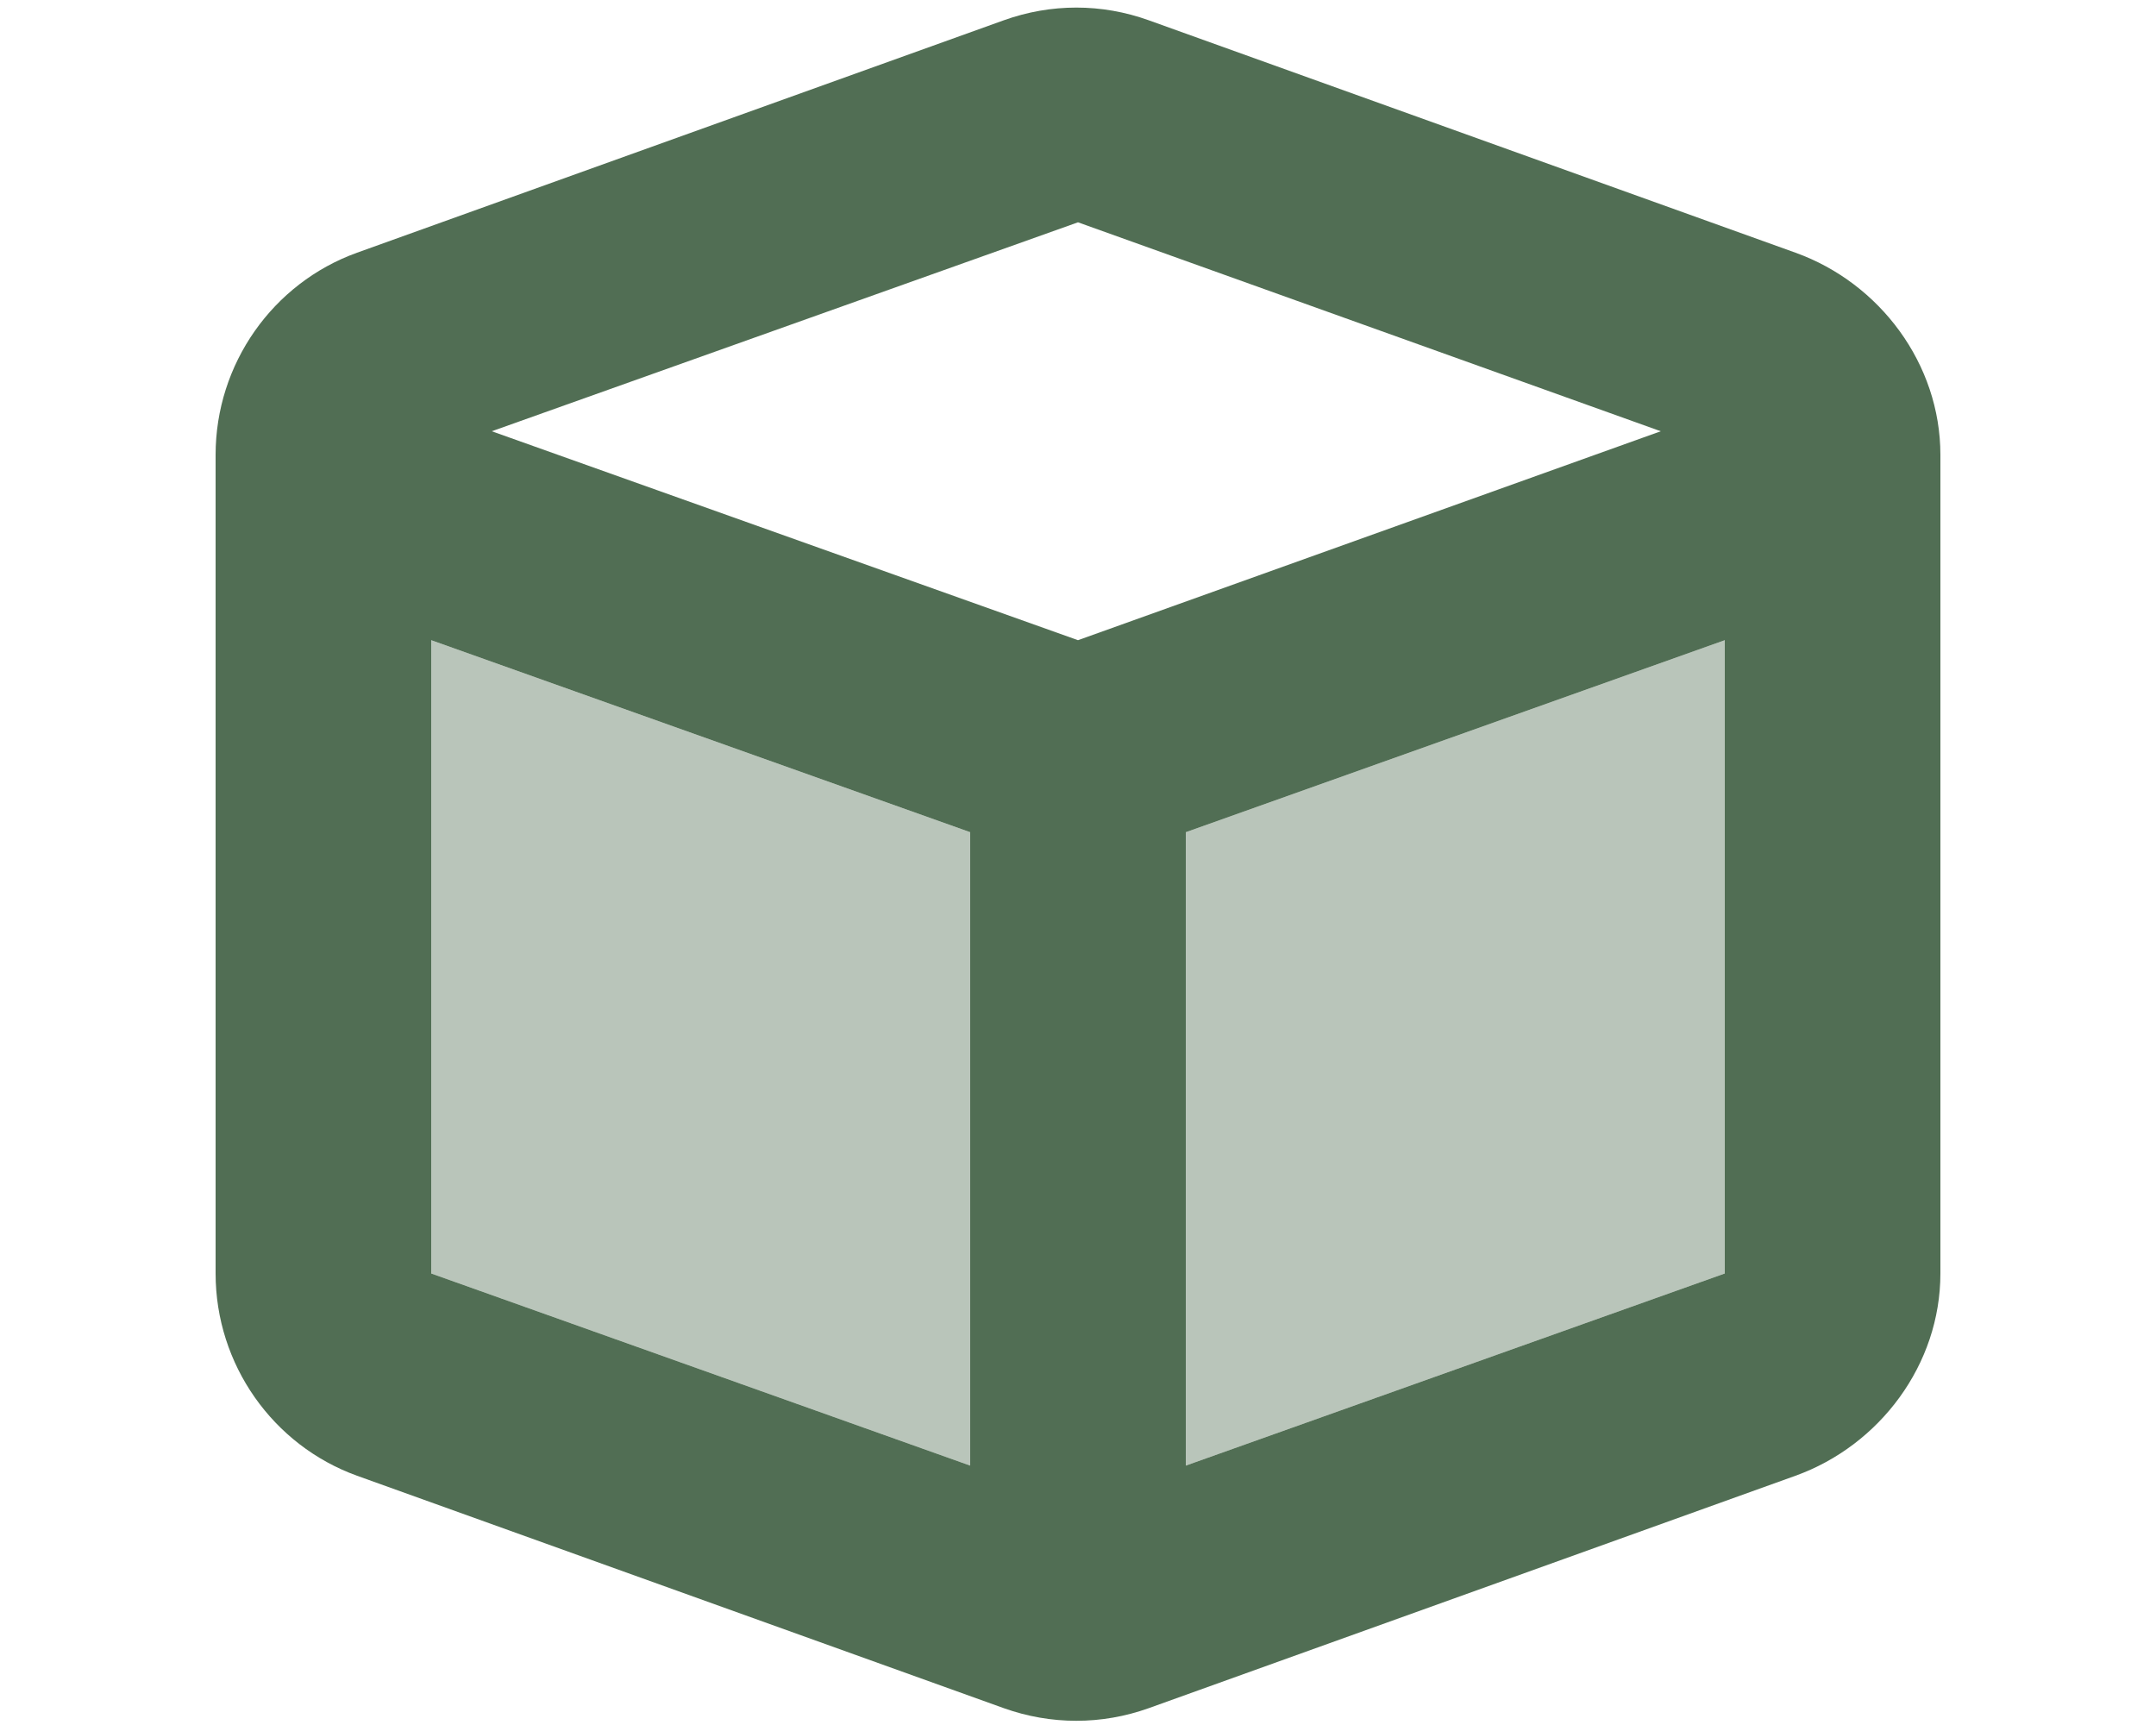
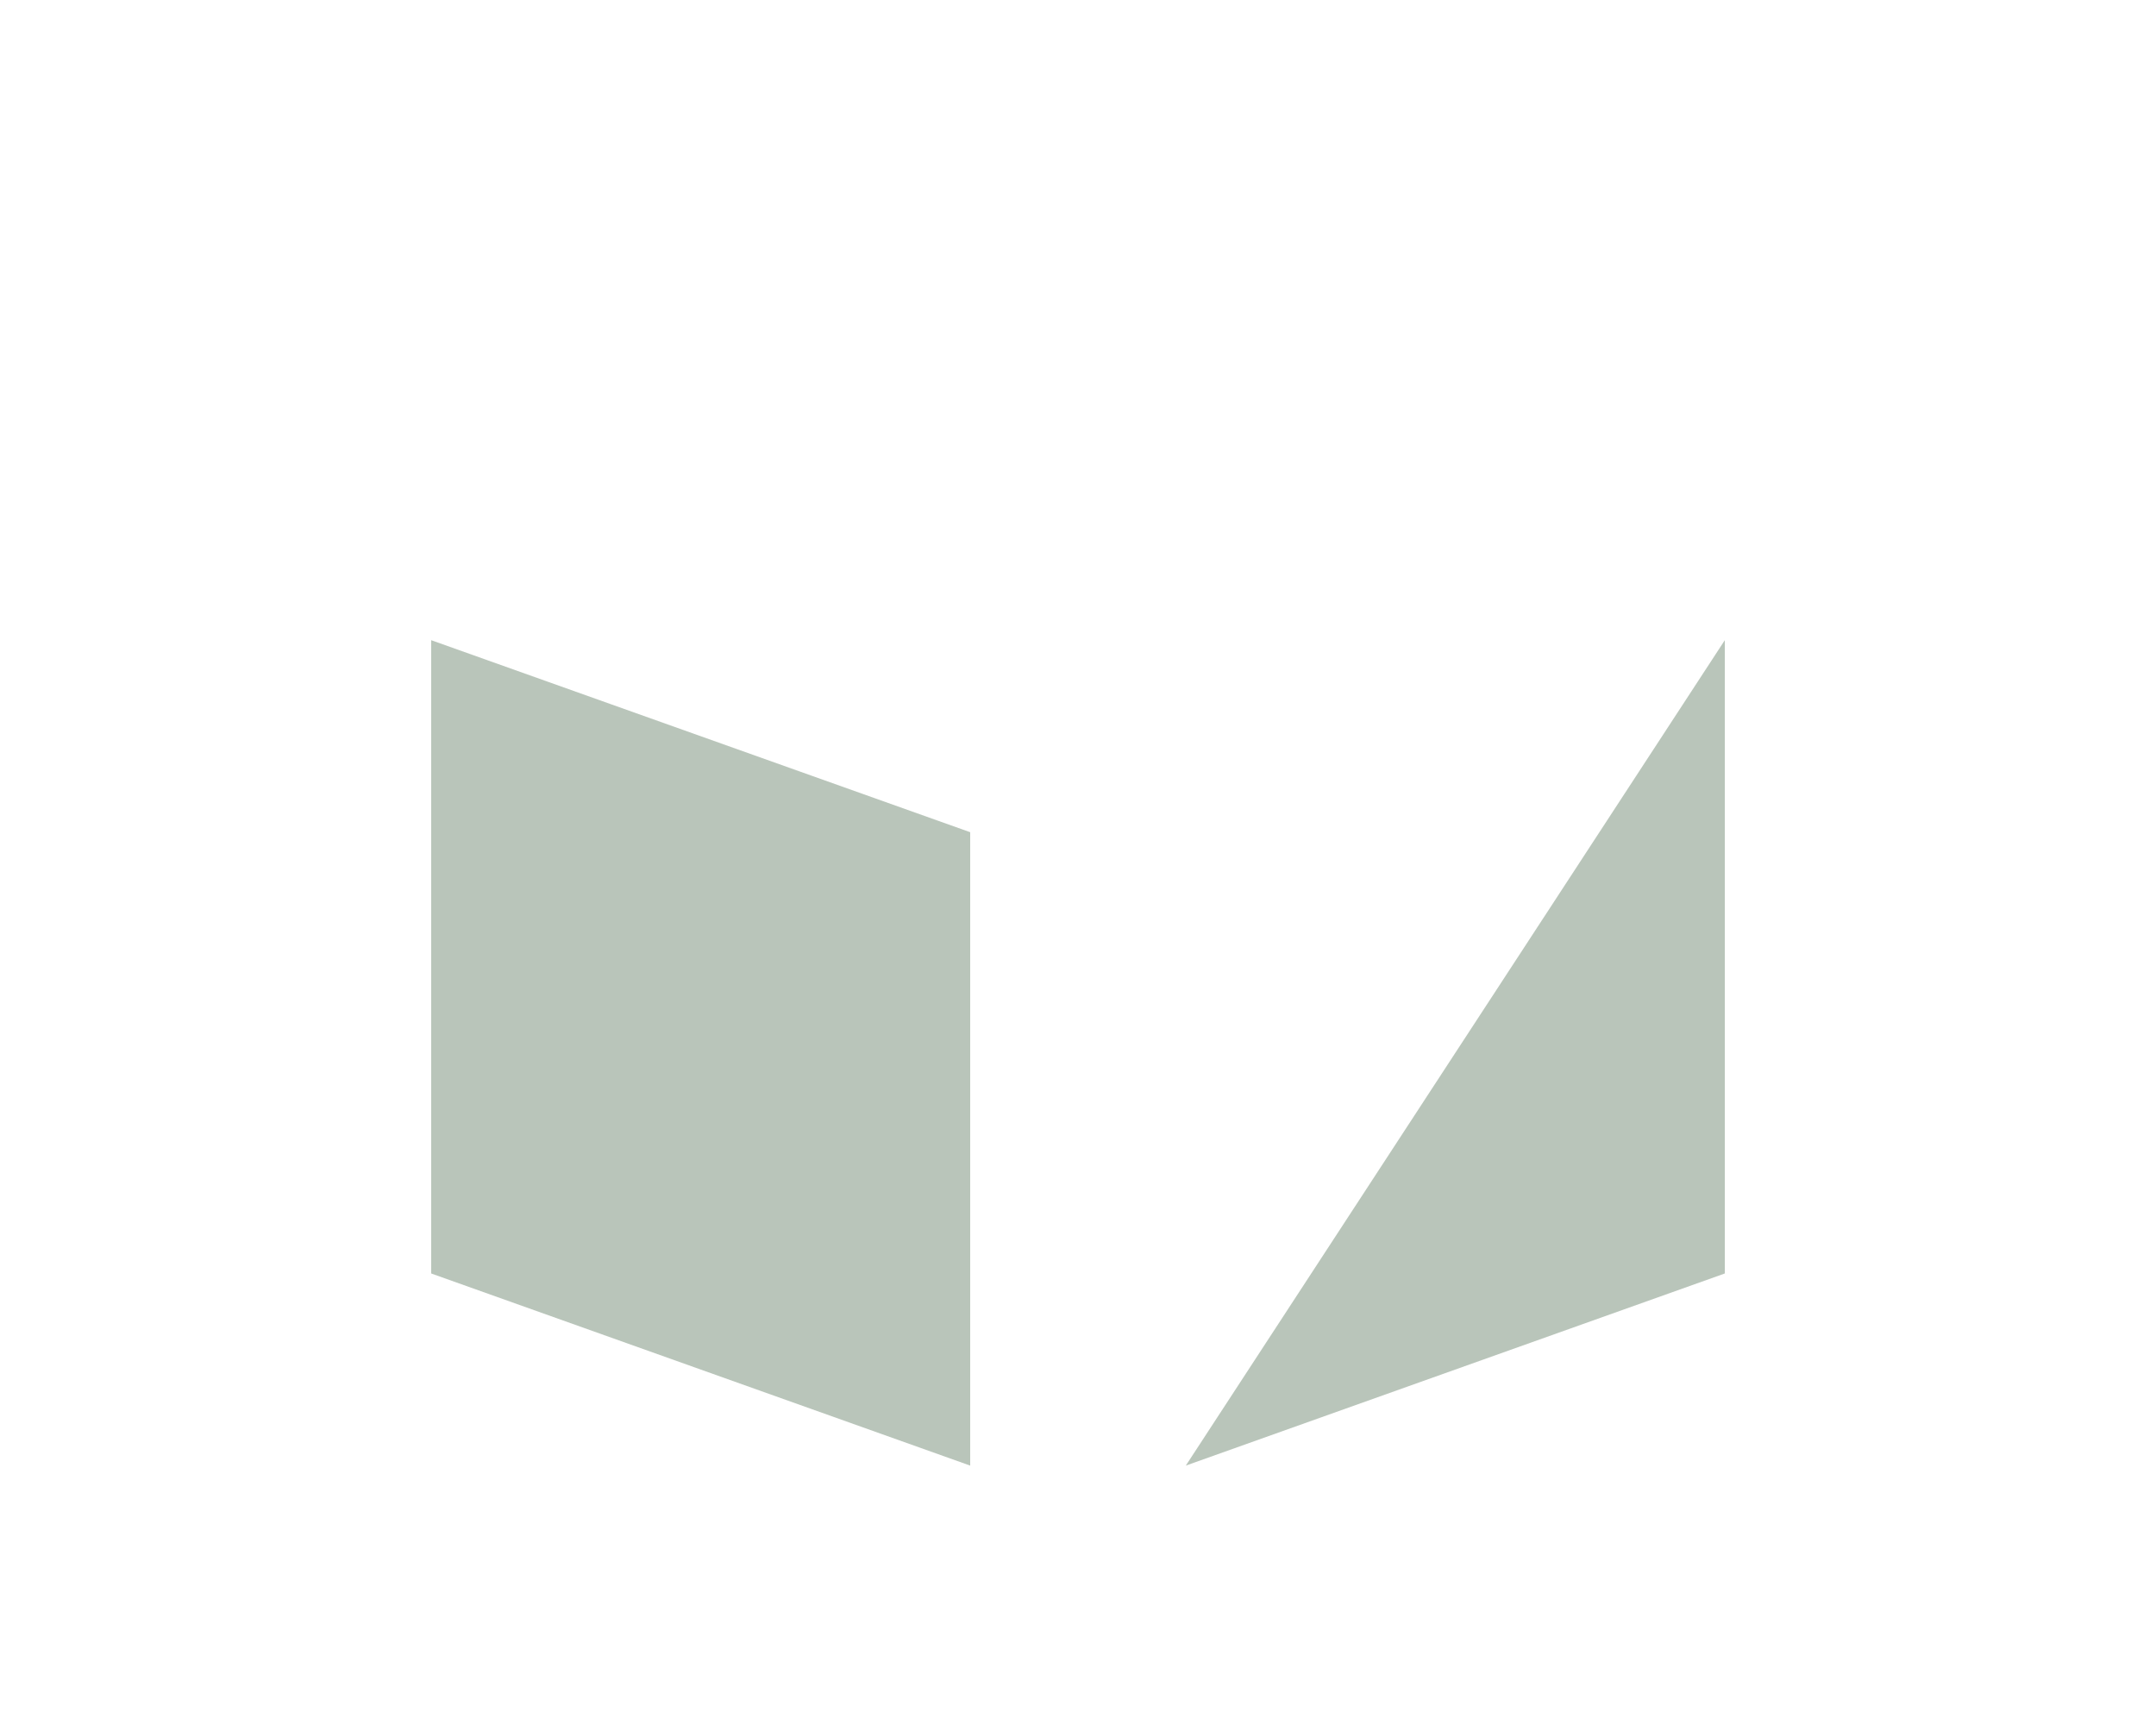
<svg xmlns="http://www.w3.org/2000/svg" width="20" height="16" viewBox="0 0 20 16" fill="none">
-   <path d="M9.312 0.188C9.75 0.031 10.219 0.031 10.656 0.188L16.656 2.344C17.438 2.625 18 3.375 18 4.219V11.812C18 12.656 17.438 13.406 16.656 13.688L10.656 15.844C10.219 16 9.75 16 9.312 15.844L3.312 13.688C2.531 13.406 2 12.656 2 11.812V4.219C2 3.375 2.531 2.625 3.312 2.344L9.312 0.188ZM10 2.062L4.562 4L10 5.938L15.406 4L10 2.062ZM9 13.594V7.719L4 5.938V11.812L9 13.594ZM11 13.594L16 11.812V5.938L11 7.719V13.594Z" fill="#516E54" />
-   <path opacity="0.4" d="M9 7.719V13.594L4 11.812V5.938L9 7.719ZM16 11.812L11 13.594V7.719L16 5.938V11.812Z" fill="#516E54" />
+   <path opacity="0.4" d="M9 7.719V13.594L4 11.812V5.938L9 7.719ZM16 11.812L11 13.594L16 5.938V11.812Z" fill="#516E54" />
</svg>